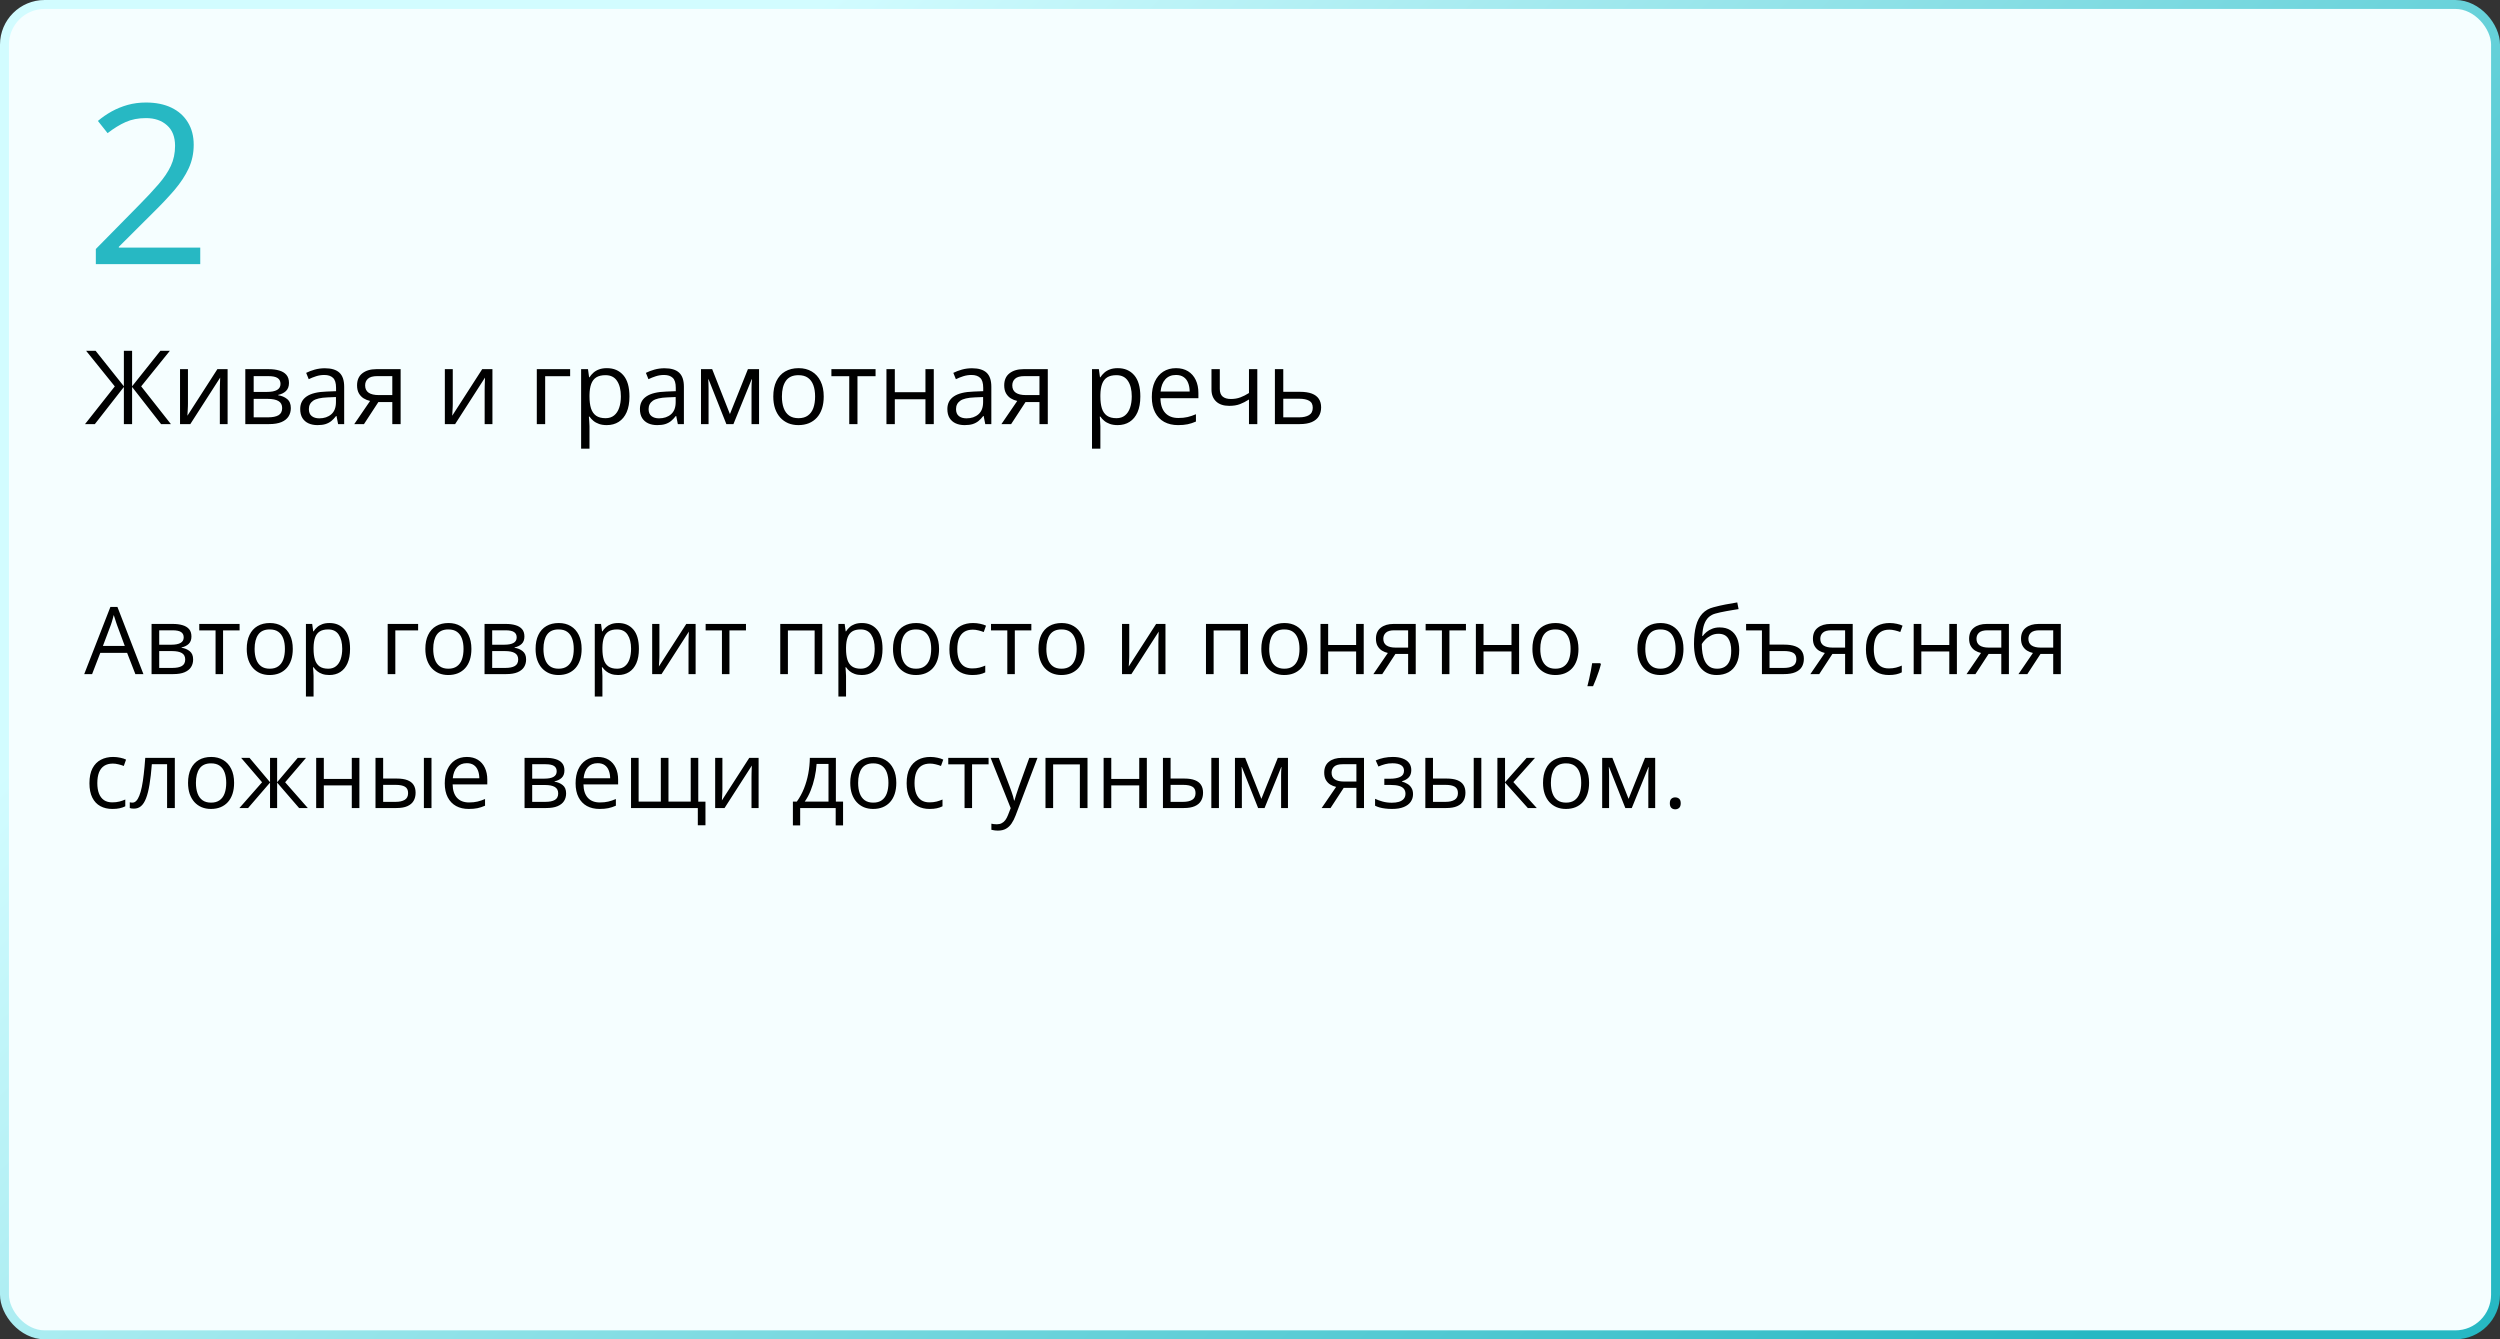
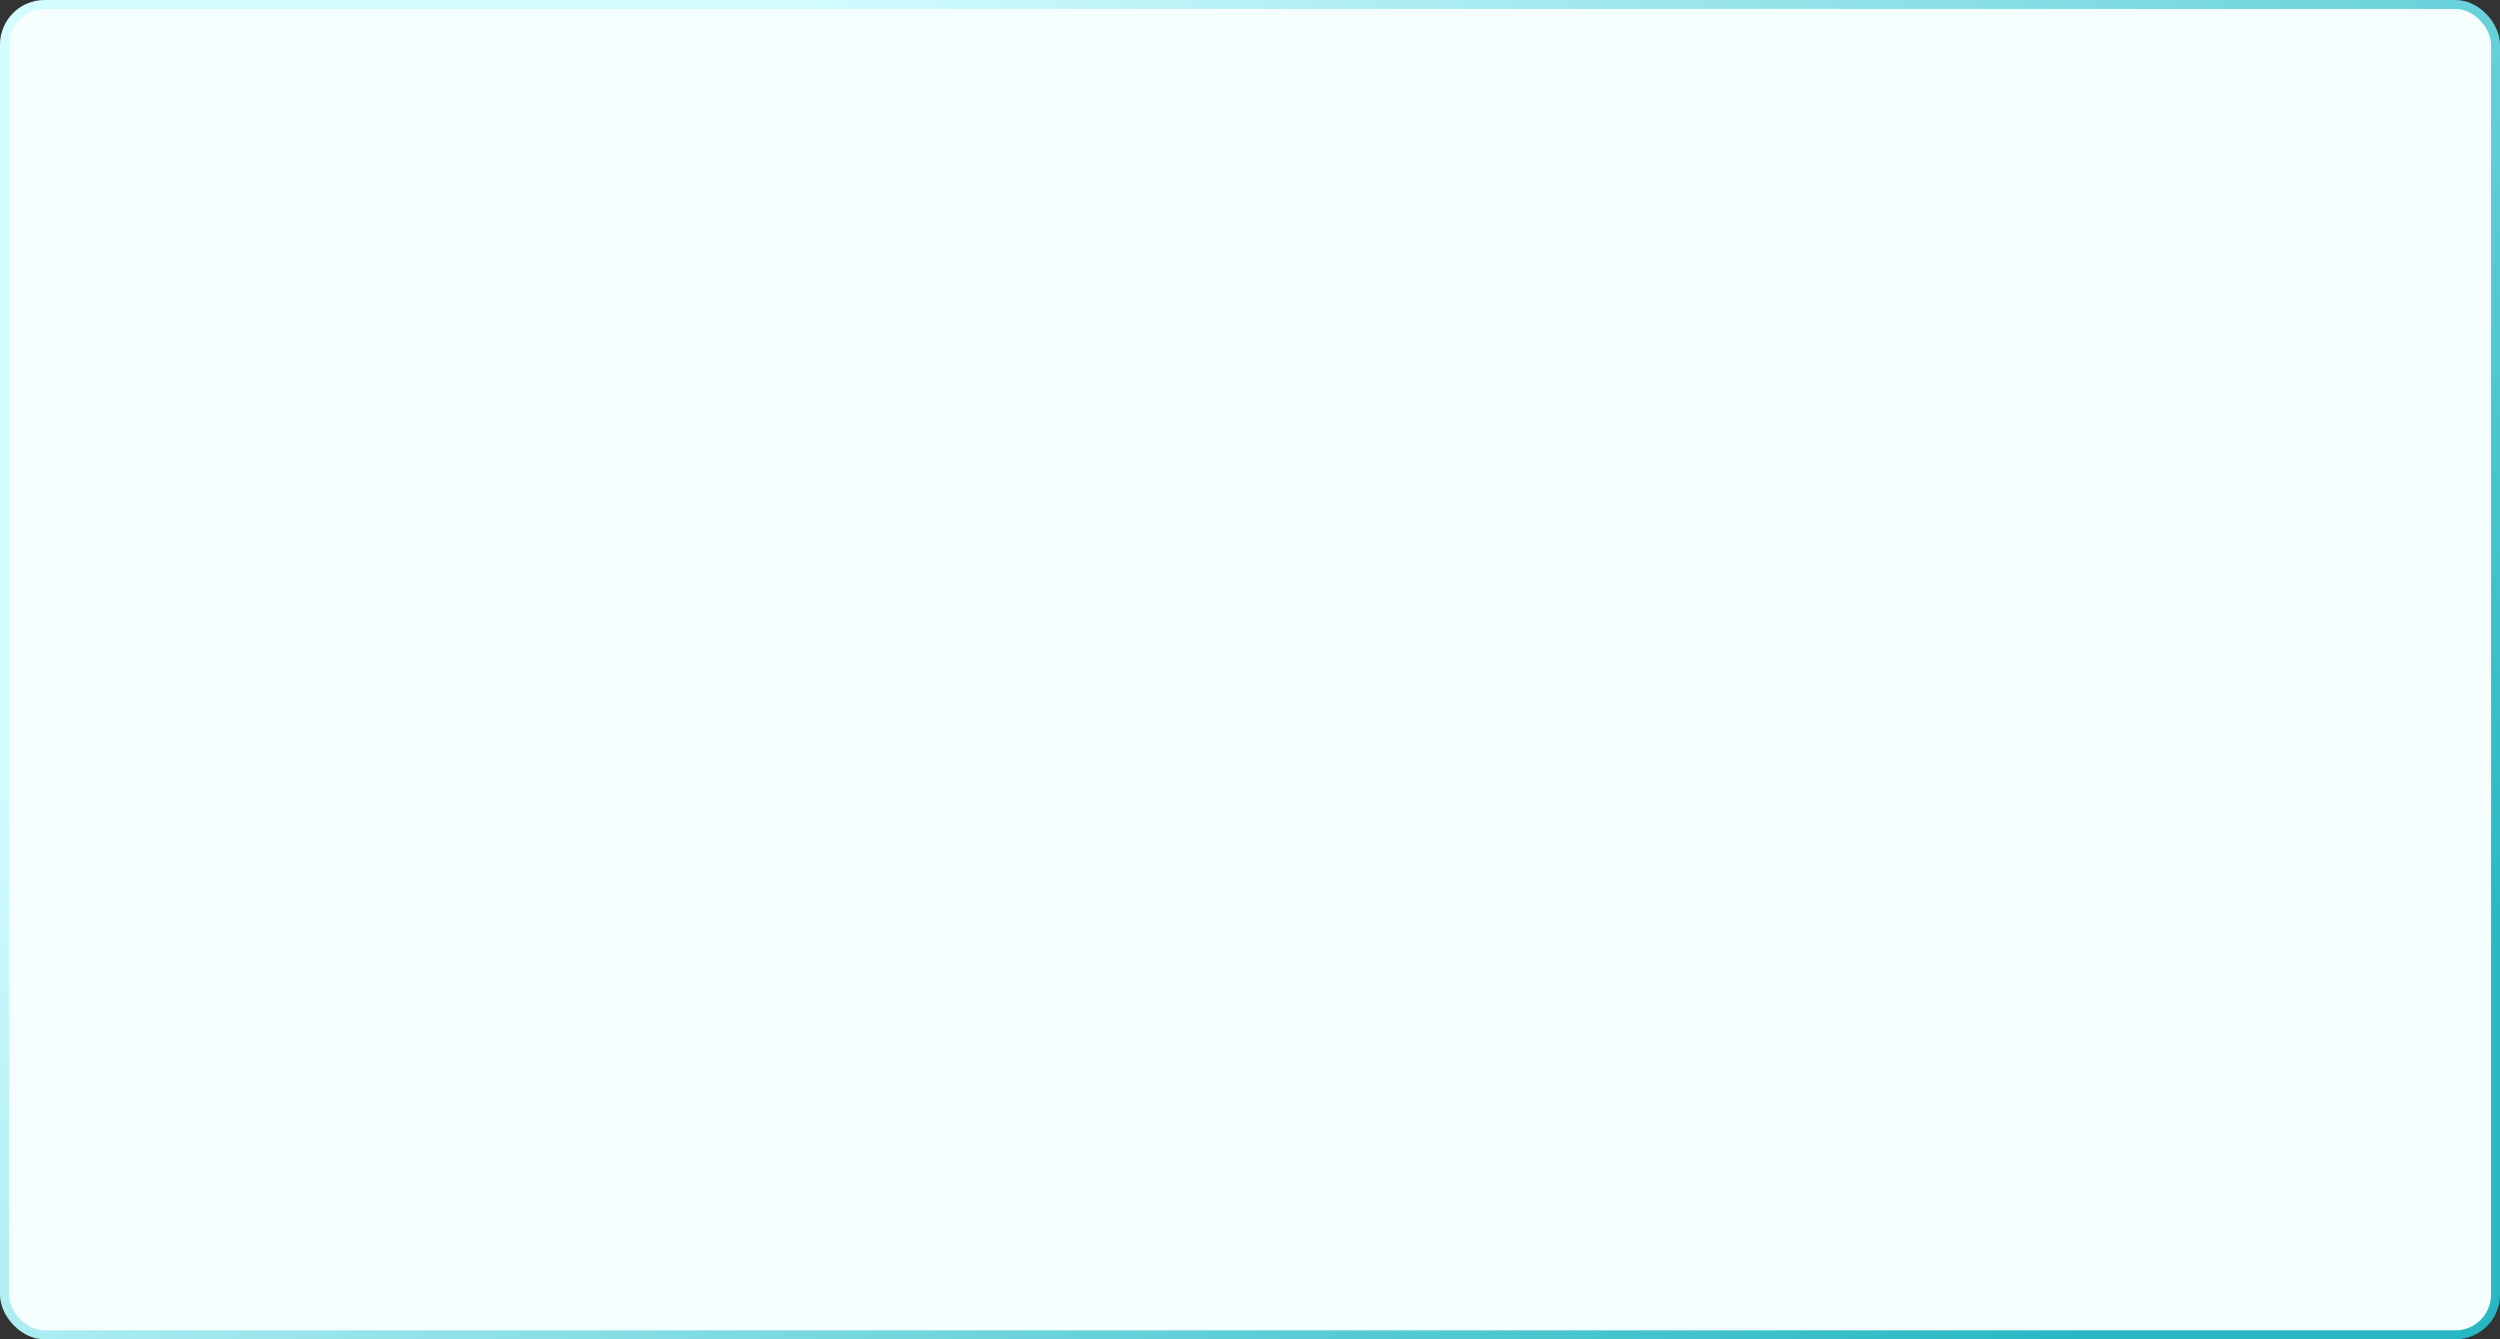
<svg xmlns="http://www.w3.org/2000/svg" width="560" height="300" viewBox="0 0 560 300" fill="none">
  <rect x="0" y="0" width="560" height="300" fill="#333333" stroke="none" />
  <rect x="1" y="1" width="558" height="298" rx="9" fill="#F5FEFF" stroke="url(#paint0_linear_2820_154)" stroke-width="2" />
-   <path d="M30.321 151L28.475 146.242H22.466L20.631 151H18.867L24.732 135.947H26.301L32.126 151H30.321ZM27.952 144.694L26.199 139.967C26.158 139.844 26.089 139.642 25.994 139.362C25.905 139.082 25.812 138.791 25.717 138.49C25.621 138.189 25.543 137.947 25.481 137.762C25.413 138.042 25.337 138.323 25.255 138.603C25.18 138.876 25.105 139.133 25.03 139.372C24.955 139.604 24.89 139.803 24.835 139.967L23.051 144.694H27.952ZM42.882 142.582C42.882 143.286 42.677 143.836 42.267 144.232C41.856 144.622 41.327 144.885 40.677 145.022V145.104C41.381 145.2 41.986 145.453 42.492 145.863C43.005 146.266 43.261 146.885 43.261 147.719C43.261 148.361 43.107 148.929 42.8 149.421C42.492 149.913 42.01 150.299 41.354 150.58C40.698 150.86 39.843 151 38.791 151H33.951V139.762H38.749C39.556 139.762 40.267 139.854 40.882 140.039C41.504 140.216 41.993 140.51 42.349 140.92C42.704 141.331 42.882 141.884 42.882 142.582ZM41.487 147.719C41.487 147.056 41.234 146.577 40.728 146.283C40.23 145.989 39.502 145.842 38.544 145.842H35.663V149.616H38.585C39.529 149.616 40.247 149.472 40.739 149.185C41.238 148.891 41.487 148.402 41.487 147.719ZM41.149 142.776C41.149 142.243 40.954 141.847 40.565 141.587C40.175 141.32 39.536 141.187 38.647 141.187H35.663V144.417H38.35C39.273 144.417 39.97 144.284 40.441 144.017C40.913 143.75 41.149 143.337 41.149 142.776ZM53.669 141.208H49.967V151H48.286V141.208H44.635V139.762H53.669V141.208ZM65.584 145.36C65.584 146.283 65.464 147.107 65.225 147.832C64.986 148.556 64.641 149.168 64.189 149.667C63.738 150.166 63.191 150.549 62.549 150.815C61.913 151.075 61.192 151.205 60.385 151.205C59.633 151.205 58.943 151.075 58.314 150.815C57.692 150.549 57.152 150.166 56.694 149.667C56.243 149.168 55.891 148.556 55.638 147.832C55.392 147.107 55.269 146.283 55.269 145.36C55.269 144.13 55.477 143.084 55.894 142.223C56.311 141.354 56.906 140.695 57.678 140.244C58.458 139.786 59.384 139.557 60.457 139.557C61.482 139.557 62.378 139.786 63.144 140.244C63.916 140.702 64.514 141.365 64.938 142.233C65.369 143.094 65.584 144.137 65.584 145.36ZM57.032 145.36C57.032 146.263 57.152 147.045 57.391 147.708C57.63 148.372 57.999 148.884 58.498 149.247C58.998 149.609 59.64 149.79 60.426 149.79C61.206 149.79 61.845 149.609 62.344 149.247C62.85 148.884 63.222 148.372 63.461 147.708C63.701 147.045 63.82 146.263 63.82 145.36C63.82 144.465 63.701 143.692 63.461 143.043C63.222 142.387 62.853 141.881 62.354 141.525C61.855 141.17 61.209 140.992 60.416 140.992C59.247 140.992 58.389 141.378 57.842 142.151C57.302 142.923 57.032 143.993 57.032 145.36ZM73.808 139.557C75.209 139.557 76.327 140.039 77.161 141.002C77.995 141.966 78.412 143.416 78.412 145.35C78.412 146.628 78.22 147.702 77.837 148.57C77.455 149.438 76.915 150.094 76.217 150.539C75.527 150.983 74.71 151.205 73.767 151.205C73.172 151.205 72.649 151.126 72.198 150.969C71.747 150.812 71.36 150.6 71.039 150.333C70.718 150.067 70.451 149.776 70.239 149.462H70.116C70.137 149.729 70.161 150.05 70.188 150.426C70.222 150.802 70.239 151.13 70.239 151.41V156.024H68.527V139.762H69.932L70.157 141.423H70.239C70.458 141.081 70.725 140.77 71.039 140.49C71.353 140.203 71.736 139.977 72.188 139.813C72.645 139.642 73.186 139.557 73.808 139.557ZM73.51 140.992C72.731 140.992 72.102 141.143 71.624 141.443C71.152 141.744 70.807 142.195 70.588 142.797C70.369 143.392 70.253 144.14 70.239 145.042V145.371C70.239 146.321 70.342 147.124 70.547 147.78C70.759 148.437 71.104 148.936 71.582 149.277C72.068 149.619 72.717 149.79 73.531 149.79C74.228 149.79 74.809 149.602 75.274 149.226C75.739 148.85 76.084 148.327 76.31 147.657C76.542 146.98 76.658 146.205 76.658 145.33C76.658 144.003 76.398 142.951 75.879 142.171C75.366 141.385 74.577 140.992 73.51 140.992ZM93.659 139.762V141.208H88.553V151H86.84V139.762H93.659ZM105.595 145.36C105.595 146.283 105.475 147.107 105.236 147.832C104.997 148.556 104.651 149.168 104.2 149.667C103.749 150.166 103.202 150.549 102.56 150.815C101.924 151.075 101.203 151.205 100.396 151.205C99.644 151.205 98.954 151.075 98.325 150.815C97.703 150.549 97.163 150.166 96.705 149.667C96.253 149.168 95.901 148.556 95.648 147.832C95.402 147.107 95.279 146.283 95.279 145.36C95.279 144.13 95.488 143.084 95.905 142.223C96.322 141.354 96.916 140.695 97.689 140.244C98.468 139.786 99.394 139.557 100.468 139.557C101.493 139.557 102.389 139.786 103.154 140.244C103.927 140.702 104.525 141.365 104.949 142.233C105.379 143.094 105.595 144.137 105.595 145.36ZM97.043 145.36C97.043 146.263 97.163 147.045 97.402 147.708C97.641 148.372 98.01 148.884 98.509 149.247C99.008 149.609 99.651 149.79 100.437 149.79C101.216 149.79 101.855 149.609 102.354 149.247C102.86 148.884 103.233 148.372 103.472 147.708C103.711 147.045 103.831 146.263 103.831 145.36C103.831 144.465 103.711 143.692 103.472 143.043C103.233 142.387 102.864 141.881 102.365 141.525C101.866 141.17 101.22 140.992 100.427 140.992C99.258 140.992 98.4 141.378 97.853 142.151C97.313 142.923 97.043 143.993 97.043 145.36ZM117.469 142.582C117.469 143.286 117.264 143.836 116.854 144.232C116.443 144.622 115.914 144.885 115.264 145.022V145.104C115.968 145.2 116.573 145.453 117.079 145.863C117.592 146.266 117.848 146.885 117.848 147.719C117.848 148.361 117.694 148.929 117.387 149.421C117.079 149.913 116.597 150.299 115.941 150.58C115.285 150.86 114.43 151 113.377 151H108.538V139.762H113.336C114.143 139.762 114.854 139.854 115.469 140.039C116.091 140.216 116.58 140.51 116.936 140.92C117.291 141.331 117.469 141.884 117.469 142.582ZM116.074 147.719C116.074 147.056 115.821 146.577 115.315 146.283C114.816 145.989 114.088 145.842 113.131 145.842H110.25V149.616H113.172C114.116 149.616 114.833 149.472 115.326 149.185C115.825 148.891 116.074 148.402 116.074 147.719ZM115.736 142.776C115.736 142.243 115.541 141.847 115.151 141.587C114.762 141.32 114.123 141.187 113.234 141.187H110.25V144.417H112.937C113.859 144.417 114.557 144.284 115.028 144.017C115.5 143.75 115.736 143.337 115.736 142.776ZM130.286 145.36C130.286 146.283 130.167 147.107 129.927 147.832C129.688 148.556 129.343 149.168 128.892 149.667C128.44 150.166 127.894 150.549 127.251 150.815C126.615 151.075 125.894 151.205 125.087 151.205C124.335 151.205 123.645 151.075 123.016 150.815C122.394 150.549 121.854 150.166 121.396 149.667C120.945 149.168 120.593 148.556 120.34 147.832C120.094 147.107 119.971 146.283 119.971 145.36C119.971 144.13 120.179 143.084 120.596 142.223C121.013 141.354 121.608 140.695 122.38 140.244C123.16 139.786 124.086 139.557 125.159 139.557C126.185 139.557 127.08 139.786 127.846 140.244C128.618 140.702 129.216 141.365 129.64 142.233C130.071 143.094 130.286 144.137 130.286 145.36ZM121.734 145.36C121.734 146.263 121.854 147.045 122.093 147.708C122.333 148.372 122.702 148.884 123.201 149.247C123.7 149.609 124.342 149.79 125.128 149.79C125.908 149.79 126.547 149.609 127.046 149.247C127.552 148.884 127.924 148.372 128.164 147.708C128.403 147.045 128.522 146.263 128.522 145.36C128.522 144.465 128.403 143.692 128.164 143.043C127.924 142.387 127.555 141.881 127.056 141.525C126.557 141.17 125.911 140.992 125.118 140.992C123.949 140.992 123.091 141.378 122.544 142.151C122.004 142.923 121.734 143.993 121.734 145.36ZM138.51 139.557C139.911 139.557 141.029 140.039 141.863 141.002C142.697 141.966 143.114 143.416 143.114 145.35C143.114 146.628 142.922 147.702 142.54 148.57C142.157 149.438 141.617 150.094 140.919 150.539C140.229 150.983 139.412 151.205 138.469 151.205C137.874 151.205 137.351 151.126 136.9 150.969C136.449 150.812 136.062 150.6 135.741 150.333C135.42 150.067 135.153 149.776 134.941 149.462H134.818C134.839 149.729 134.863 150.05 134.89 150.426C134.924 150.802 134.941 151.13 134.941 151.41V156.024H133.229V139.762H134.634L134.859 141.423H134.941C135.16 141.081 135.427 140.77 135.741 140.49C136.056 140.203 136.438 139.977 136.89 139.813C137.348 139.642 137.888 139.557 138.51 139.557ZM138.212 140.992C137.433 140.992 136.804 141.143 136.326 141.443C135.854 141.744 135.509 142.195 135.29 142.797C135.071 143.392 134.955 144.14 134.941 145.042V145.371C134.941 146.321 135.044 147.124 135.249 147.78C135.461 148.437 135.806 148.936 136.285 149.277C136.77 149.619 137.419 149.79 138.233 149.79C138.93 149.79 139.511 149.602 139.976 149.226C140.441 148.85 140.786 148.327 141.012 147.657C141.244 146.98 141.36 146.205 141.36 145.33C141.36 144.003 141.101 142.951 140.581 142.171C140.068 141.385 139.279 140.992 138.212 140.992ZM147.708 139.762V146.827C147.708 146.963 147.704 147.141 147.697 147.36C147.69 147.572 147.68 147.801 147.667 148.047C147.653 148.286 147.639 148.519 147.625 148.744C147.619 148.963 147.608 149.144 147.595 149.288L153.727 139.762H155.818V151H154.229V144.109C154.229 143.891 154.232 143.61 154.239 143.269C154.246 142.927 154.256 142.592 154.27 142.264C154.284 141.929 154.294 141.669 154.301 141.484L148.189 151H146.087V139.762H147.708ZM167.098 141.208H163.396V151H161.714V141.208H158.064V139.762H167.098V141.208ZM184.191 139.762V151H182.479V141.228H176.49V151H174.778V139.762H184.191ZM193.081 139.557C194.482 139.557 195.6 140.039 196.434 141.002C197.268 141.966 197.685 143.416 197.685 145.35C197.685 146.628 197.494 147.702 197.111 148.57C196.728 149.438 196.188 150.094 195.491 150.539C194.8 150.983 193.983 151.205 193.04 151.205C192.445 151.205 191.922 151.126 191.471 150.969C191.02 150.812 190.634 150.6 190.312 150.333C189.991 150.067 189.725 149.776 189.513 149.462H189.39C189.41 149.729 189.434 150.05 189.461 150.426C189.496 150.802 189.513 151.13 189.513 151.41V156.024H187.8V139.762H189.205L189.431 141.423H189.513C189.731 141.081 189.998 140.77 190.312 140.49C190.627 140.203 191.01 139.977 191.461 139.813C191.919 139.642 192.459 139.557 193.081 139.557ZM192.784 140.992C192.004 140.992 191.375 141.143 190.897 141.443C190.425 141.744 190.08 142.195 189.861 142.797C189.643 143.392 189.526 144.14 189.513 145.042V145.371C189.513 146.321 189.615 147.124 189.82 147.78C190.032 148.437 190.377 148.936 190.856 149.277C191.341 149.619 191.991 149.79 192.804 149.79C193.501 149.79 194.083 149.602 194.547 149.226C195.012 148.85 195.357 148.327 195.583 147.657C195.815 146.98 195.932 146.205 195.932 145.33C195.932 144.003 195.672 142.951 195.152 142.171C194.64 141.385 193.85 140.992 192.784 140.992ZM210.349 145.36C210.349 146.283 210.229 147.107 209.99 147.832C209.75 148.556 209.405 149.168 208.954 149.667C208.503 150.166 207.956 150.549 207.313 150.815C206.678 151.075 205.957 151.205 205.15 151.205C204.398 151.205 203.708 151.075 203.079 150.815C202.457 150.549 201.917 150.166 201.458 149.667C201.007 149.168 200.655 148.556 200.402 147.832C200.156 147.107 200.033 146.283 200.033 145.36C200.033 144.13 200.242 143.084 200.659 142.223C201.076 141.354 201.67 140.695 202.443 140.244C203.222 139.786 204.148 139.557 205.222 139.557C206.247 139.557 207.143 139.786 207.908 140.244C208.681 140.702 209.279 141.365 209.703 142.233C210.133 143.094 210.349 144.137 210.349 145.36ZM201.797 145.36C201.797 146.263 201.917 147.045 202.156 147.708C202.395 148.372 202.764 148.884 203.263 149.247C203.762 149.609 204.405 149.79 205.191 149.79C205.97 149.79 206.609 149.609 207.108 149.247C207.614 148.884 207.987 148.372 208.226 147.708C208.465 147.045 208.585 146.263 208.585 145.36C208.585 144.465 208.465 143.692 208.226 143.043C207.987 142.387 207.618 141.881 207.119 141.525C206.62 141.17 205.974 140.992 205.181 140.992C204.012 140.992 203.154 141.378 202.607 142.151C202.067 142.923 201.797 143.993 201.797 145.36ZM217.793 151.205C216.781 151.205 215.889 150.997 215.117 150.58C214.344 150.163 213.743 149.527 213.312 148.672C212.881 147.818 212.666 146.741 212.666 145.442C212.666 144.082 212.892 142.971 213.343 142.11C213.801 141.242 214.43 140.599 215.229 140.182C216.029 139.765 216.938 139.557 217.957 139.557C218.518 139.557 219.058 139.615 219.577 139.731C220.104 139.84 220.534 139.98 220.869 140.151L220.356 141.577C220.015 141.44 219.618 141.317 219.167 141.208C218.723 141.098 218.306 141.043 217.916 141.043C217.137 141.043 216.487 141.211 215.968 141.546C215.455 141.881 215.069 142.373 214.809 143.022C214.556 143.672 214.43 144.472 214.43 145.422C214.43 146.331 214.553 147.107 214.799 147.75C215.052 148.392 215.424 148.884 215.917 149.226C216.416 149.561 217.038 149.729 217.783 149.729C218.377 149.729 218.914 149.667 219.393 149.544C219.871 149.414 220.305 149.264 220.695 149.093V150.61C220.319 150.802 219.898 150.949 219.434 151.051C218.976 151.154 218.429 151.205 217.793 151.205ZM231.021 141.208H227.319V151H225.637V141.208H221.987V139.762H231.021V141.208ZM242.936 145.36C242.936 146.283 242.816 147.107 242.577 147.832C242.337 148.556 241.992 149.168 241.541 149.667C241.09 150.166 240.543 150.549 239.9 150.815C239.265 151.075 238.543 151.205 237.737 151.205C236.985 151.205 236.294 151.075 235.666 150.815C235.043 150.549 234.503 150.166 234.045 149.667C233.594 149.168 233.242 148.556 232.989 147.832C232.743 147.107 232.62 146.283 232.62 145.36C232.62 144.13 232.829 143.084 233.246 142.223C233.663 141.354 234.257 140.695 235.03 140.244C235.809 139.786 236.735 139.557 237.809 139.557C238.834 139.557 239.729 139.786 240.495 140.244C241.268 140.702 241.866 141.365 242.29 142.233C242.72 143.094 242.936 144.137 242.936 145.36ZM234.384 145.36C234.384 146.263 234.503 147.045 234.743 147.708C234.982 148.372 235.351 148.884 235.85 149.247C236.349 149.609 236.992 149.79 237.778 149.79C238.557 149.79 239.196 149.609 239.695 149.247C240.201 148.884 240.574 148.372 240.813 147.708C241.052 147.045 241.172 146.263 241.172 145.36C241.172 144.465 241.052 143.692 240.813 143.043C240.574 142.387 240.205 141.881 239.706 141.525C239.207 141.17 238.561 140.992 237.768 140.992C236.599 140.992 235.741 141.378 235.194 142.151C234.654 142.923 234.384 143.993 234.384 145.36ZM252.954 139.762V146.827C252.954 146.963 252.95 147.141 252.943 147.36C252.937 147.572 252.926 147.801 252.913 148.047C252.899 148.286 252.885 148.519 252.872 148.744C252.865 148.963 252.854 149.144 252.841 149.288L258.973 139.762H261.064V151H259.475V144.109C259.475 143.891 259.479 143.61 259.485 143.269C259.492 142.927 259.502 142.592 259.516 142.264C259.53 141.929 259.54 141.669 259.547 141.484L253.436 151H251.333V139.762H252.954ZM279.552 139.762V151H277.84V141.228H271.852V151H270.139V139.762H279.552ZM292.852 145.36C292.852 146.283 292.732 147.107 292.493 147.832C292.253 148.556 291.908 149.168 291.457 149.667C291.006 150.166 290.459 150.549 289.816 150.815C289.181 151.075 288.459 151.205 287.653 151.205C286.901 151.205 286.21 151.075 285.582 150.815C284.959 150.549 284.419 150.166 283.961 149.667C283.51 149.168 283.158 148.556 282.905 147.832C282.659 147.107 282.536 146.283 282.536 145.36C282.536 144.13 282.745 143.084 283.162 142.223C283.579 141.354 284.173 140.695 284.946 140.244C285.725 139.786 286.651 139.557 287.725 139.557C288.75 139.557 289.646 139.786 290.411 140.244C291.184 140.702 291.782 141.365 292.206 142.233C292.636 143.094 292.852 144.137 292.852 145.36ZM284.3 145.36C284.3 146.263 284.419 147.045 284.659 147.708C284.898 148.372 285.267 148.884 285.766 149.247C286.265 149.609 286.908 149.79 287.694 149.79C288.473 149.79 289.112 149.609 289.611 149.247C290.117 148.884 290.49 148.372 290.729 147.708C290.968 147.045 291.088 146.263 291.088 145.36C291.088 144.465 290.968 143.692 290.729 143.043C290.49 142.387 290.121 141.881 289.622 141.525C289.123 141.17 288.477 140.992 287.684 140.992C286.515 140.992 285.657 141.378 285.11 142.151C284.57 142.923 284.3 143.993 284.3 145.36ZM297.507 139.762V144.479H303.772V139.762H305.474V151H303.772V145.924H297.507V151H295.794V139.762H297.507ZM309.627 151H307.638L310.878 146.263C310.406 146.16 309.969 145.986 309.565 145.74C309.162 145.487 308.834 145.142 308.581 144.704C308.335 144.267 308.212 143.723 308.212 143.074C308.212 141.994 308.571 141.173 309.289 140.613C310.013 140.045 310.967 139.762 312.149 139.762H317.123V151H315.42V146.488H312.57L309.627 151ZM309.863 143.084C309.863 143.754 310.102 144.253 310.581 144.581C311.059 144.902 311.743 145.063 312.631 145.063H315.42V141.187H312.334C311.459 141.187 310.827 141.365 310.437 141.72C310.054 142.069 309.863 142.523 309.863 143.084ZM328.371 141.208H324.669V151H322.988V141.208H319.337V139.762H328.371V141.208ZM332.309 139.762V144.479H338.574V139.762H340.276V151H338.574V145.924H332.309V151H330.596V139.762H332.309ZM353.575 145.36C353.575 146.283 353.456 147.107 353.216 147.832C352.977 148.556 352.632 149.168 352.181 149.667C351.729 150.166 351.183 150.549 350.54 150.815C349.904 151.075 349.183 151.205 348.376 151.205C347.625 151.205 346.934 151.075 346.305 150.815C345.683 150.549 345.143 150.166 344.685 149.667C344.234 149.168 343.882 148.556 343.629 147.832C343.383 147.107 343.26 146.283 343.26 145.36C343.26 144.13 343.468 143.084 343.885 142.223C344.302 141.354 344.897 140.695 345.669 140.244C346.449 139.786 347.375 139.557 348.448 139.557C349.474 139.557 350.369 139.786 351.135 140.244C351.907 140.702 352.505 141.365 352.929 142.233C353.36 143.094 353.575 144.137 353.575 145.36ZM345.023 145.36C345.023 146.263 345.143 147.045 345.382 147.708C345.622 148.372 345.991 148.884 346.49 149.247C346.989 149.609 347.631 149.79 348.417 149.79C349.197 149.79 349.836 149.609 350.335 149.247C350.841 148.884 351.213 148.372 351.453 147.708C351.692 147.045 351.812 146.263 351.812 145.36C351.812 144.465 351.692 143.692 351.453 143.043C351.213 142.387 350.844 141.881 350.345 141.525C349.846 141.17 349.2 140.992 348.407 140.992C347.238 140.992 346.38 141.378 345.833 142.151C345.293 142.923 345.023 143.993 345.023 145.36ZM358.466 148.56L358.6 148.795C358.477 149.294 358.319 149.828 358.128 150.395C357.943 150.962 357.738 151.53 357.513 152.097C357.294 152.671 357.072 153.208 356.846 153.707H355.575C355.718 153.16 355.858 152.583 355.995 151.974C356.132 151.373 356.255 150.778 356.364 150.19C356.48 149.595 356.573 149.052 356.641 148.56H358.466ZM377.098 145.36C377.098 146.283 376.978 147.107 376.739 147.832C376.5 148.556 376.154 149.168 375.703 149.667C375.252 150.166 374.705 150.549 374.062 150.815C373.427 151.075 372.706 151.205 371.899 151.205C371.147 151.205 370.457 151.075 369.828 150.815C369.206 150.549 368.666 150.166 368.208 149.667C367.756 149.168 367.404 148.556 367.151 147.832C366.905 147.107 366.782 146.283 366.782 145.36C366.782 144.13 366.991 143.084 367.408 142.223C367.825 141.354 368.419 140.695 369.192 140.244C369.971 139.786 370.897 139.557 371.971 139.557C372.996 139.557 373.892 139.786 374.657 140.244C375.43 140.702 376.028 141.365 376.452 142.233C376.882 143.094 377.098 144.137 377.098 145.36ZM368.546 145.36C368.546 146.263 368.666 147.045 368.905 147.708C369.144 148.372 369.513 148.884 370.012 149.247C370.511 149.609 371.154 149.79 371.94 149.79C372.719 149.79 373.358 149.609 373.857 149.247C374.363 148.884 374.736 148.372 374.975 147.708C375.214 147.045 375.334 146.263 375.334 145.36C375.334 144.465 375.214 143.692 374.975 143.043C374.736 142.387 374.367 141.881 373.868 141.525C373.369 141.17 372.723 140.992 371.93 140.992C370.761 140.992 369.903 141.378 369.356 142.151C368.816 142.923 368.546 143.993 368.546 145.36ZM379.456 144.253C379.456 142.653 379.61 141.29 379.917 140.162C380.225 139.027 380.7 138.118 381.343 137.434C381.992 136.744 382.826 136.272 383.845 136.019C384.72 135.78 385.608 135.575 386.511 135.404C387.413 135.226 388.292 135.072 389.146 134.942L389.443 136.439C389.013 136.501 388.562 136.573 388.09 136.655C387.618 136.73 387.146 136.812 386.675 136.901C386.203 136.983 385.759 137.072 385.342 137.167C384.925 137.256 384.556 137.349 384.234 137.444C383.653 137.602 383.151 137.875 382.727 138.265C382.31 138.654 381.979 139.191 381.732 139.875C381.493 140.558 381.35 141.419 381.302 142.458H381.425C381.63 142.158 381.91 141.86 382.266 141.566C382.621 141.272 383.045 141.03 383.537 140.838C384.029 140.64 384.583 140.541 385.198 140.541C386.169 140.541 386.979 140.753 387.628 141.177C388.278 141.594 388.767 142.182 389.095 142.94C389.423 143.699 389.587 144.588 389.587 145.606C389.587 146.83 389.375 147.859 388.951 148.693C388.534 149.527 387.946 150.156 387.188 150.58C386.429 150.997 385.537 151.205 384.511 151.205C383.718 151.205 383.007 151.051 382.378 150.744C381.756 150.436 381.227 149.985 380.789 149.39C380.358 148.795 380.027 148.067 379.794 147.206C379.569 146.345 379.456 145.36 379.456 144.253ZM384.645 149.79C385.294 149.79 385.851 149.653 386.316 149.38C386.788 149.106 387.15 148.676 387.403 148.088C387.663 147.493 387.792 146.721 387.792 145.771C387.792 144.581 387.563 143.651 387.105 142.981C386.654 142.305 385.93 141.966 384.932 141.966C384.31 141.966 383.746 142.1 383.24 142.366C382.734 142.626 382.307 142.937 381.958 143.299C381.609 143.662 381.356 143.986 381.199 144.273C381.199 144.971 381.25 145.647 381.353 146.304C381.456 146.96 381.633 147.551 381.886 148.078C382.139 148.604 382.488 149.021 382.932 149.329C383.383 149.636 383.954 149.79 384.645 149.79ZM396.375 139.762V144.396H399.625C400.63 144.396 401.461 144.516 402.117 144.755C402.773 144.995 403.262 145.35 403.583 145.822C403.905 146.293 404.065 146.878 404.065 147.575C404.065 148.272 403.912 148.877 403.604 149.39C403.296 149.903 402.811 150.299 402.148 150.58C401.492 150.86 400.634 151 399.574 151H394.673V141.208H391.125V139.762H396.375ZM399.554 145.832H396.375V149.616H399.574C400.449 149.616 401.136 149.465 401.635 149.165C402.134 148.857 402.384 148.354 402.384 147.657C402.384 146.974 402.148 146.499 401.676 146.232C401.211 145.965 400.504 145.832 399.554 145.832ZM407.511 151H405.521L408.762 146.263C408.29 146.16 407.853 145.986 407.449 145.74C407.046 145.487 406.718 145.142 406.465 144.704C406.219 144.267 406.096 143.723 406.096 143.074C406.096 141.994 406.455 141.173 407.172 140.613C407.897 140.045 408.851 139.762 410.033 139.762H415.006V151H413.304V146.488H410.454L407.511 151ZM407.747 143.084C407.747 143.754 407.986 144.253 408.464 144.581C408.943 144.902 409.626 145.063 410.515 145.063H413.304V141.187H410.218C409.343 141.187 408.71 141.365 408.321 141.72C407.938 142.069 407.747 142.523 407.747 143.084ZM423.097 151.205C422.085 151.205 421.193 150.997 420.42 150.58C419.648 150.163 419.046 149.527 418.616 148.672C418.185 147.818 417.97 146.741 417.97 145.442C417.97 144.082 418.195 142.971 418.646 142.11C419.104 141.242 419.733 140.599 420.533 140.182C421.333 139.765 422.242 139.557 423.261 139.557C423.821 139.557 424.361 139.615 424.881 139.731C425.407 139.84 425.838 139.98 426.173 140.151L425.66 141.577C425.318 141.44 424.922 141.317 424.471 141.208C424.026 141.098 423.609 141.043 423.22 141.043C422.44 141.043 421.791 141.211 421.271 141.546C420.759 141.881 420.373 142.373 420.113 143.022C419.86 143.672 419.733 144.472 419.733 145.422C419.733 146.331 419.856 147.107 420.103 147.75C420.355 148.392 420.728 148.884 421.22 149.226C421.719 149.561 422.341 149.729 423.086 149.729C423.681 149.729 424.218 149.667 424.696 149.544C425.175 149.414 425.609 149.264 425.999 149.093V150.61C425.623 150.802 425.202 150.949 424.737 151.051C424.279 151.154 423.732 151.205 423.097 151.205ZM430.377 139.762V144.479H436.642V139.762H438.344V151H436.642V145.924H430.377V151H428.665V139.762H430.377ZM442.497 151H440.508L443.748 146.263C443.276 146.16 442.839 145.986 442.436 145.74C442.032 145.487 441.704 145.142 441.451 144.704C441.205 144.267 441.082 143.723 441.082 143.074C441.082 141.994 441.441 141.173 442.159 140.613C442.883 140.045 443.837 139.762 445.02 139.762H449.993V151H448.291V146.488H445.44L442.497 151ZM442.733 143.084C442.733 143.754 442.972 144.253 443.451 144.581C443.929 144.902 444.613 145.063 445.501 145.063H448.291V141.187H445.204C444.329 141.187 443.697 141.365 443.307 141.72C442.924 142.069 442.733 142.523 442.733 143.084ZM454.125 151H452.136L455.376 146.263C454.904 146.16 454.467 145.986 454.063 145.74C453.66 145.487 453.332 145.142 453.079 144.704C452.833 144.267 452.71 143.723 452.71 143.074C452.71 141.994 453.069 141.173 453.787 140.613C454.511 140.045 455.465 139.762 456.647 139.762H461.621V151H459.918V146.488H457.068L454.125 151ZM454.361 143.084C454.361 143.754 454.6 144.253 455.079 144.581C455.557 144.902 456.241 145.063 457.129 145.063H459.918V141.187H456.832C455.957 141.187 455.325 141.365 454.935 141.72C454.552 142.069 454.361 142.523 454.361 143.084ZM25.163 181.205C24.151 181.205 23.259 180.997 22.487 180.58C21.714 180.163 21.113 179.527 20.682 178.672C20.252 177.818 20.036 176.741 20.036 175.442C20.036 174.082 20.262 172.971 20.713 172.11C21.171 171.242 21.8 170.599 22.6 170.182C23.399 169.765 24.309 169.557 25.327 169.557C25.888 169.557 26.428 169.615 26.947 169.731C27.474 169.84 27.904 169.98 28.239 170.151L27.727 171.577C27.385 171.44 26.988 171.317 26.537 171.208C26.093 171.098 25.676 171.043 25.286 171.043C24.507 171.043 23.857 171.211 23.338 171.546C22.825 171.881 22.439 172.373 22.179 173.022C21.926 173.672 21.8 174.472 21.8 175.422C21.8 176.331 21.923 177.107 22.169 177.75C22.422 178.392 22.794 178.884 23.287 179.226C23.786 179.561 24.408 179.729 25.153 179.729C25.748 179.729 26.284 179.667 26.763 179.544C27.241 179.414 27.675 179.264 28.065 179.093V180.61C27.689 180.802 27.269 180.949 26.804 181.051C26.346 181.154 25.799 181.205 25.163 181.205ZM39.16 181H37.427V171.187H34.012C33.876 172.958 33.701 174.475 33.489 175.74C33.284 176.998 33.024 178.026 32.71 178.826C32.402 179.619 32.026 180.204 31.582 180.58C31.145 180.949 30.622 181.133 30.013 181.133C29.829 181.133 29.654 181.123 29.49 181.103C29.326 181.082 29.186 181.048 29.07 181V179.708C29.159 179.735 29.251 179.756 29.347 179.77C29.449 179.783 29.555 179.79 29.665 179.79C29.972 179.79 30.252 179.664 30.505 179.411C30.765 179.151 30.998 178.761 31.203 178.242C31.415 177.722 31.602 177.066 31.767 176.273C31.931 175.473 32.074 174.533 32.197 173.453C32.327 172.366 32.44 171.136 32.536 169.762H39.16V181ZM52.438 175.36C52.438 176.283 52.319 177.107 52.08 177.832C51.84 178.556 51.495 179.168 51.044 179.667C50.593 180.166 50.046 180.549 49.403 180.815C48.768 181.075 48.046 181.205 47.24 181.205C46.488 181.205 45.797 181.075 45.169 180.815C44.546 180.549 44.006 180.166 43.548 179.667C43.097 179.168 42.745 178.556 42.492 177.832C42.246 177.107 42.123 176.283 42.123 175.36C42.123 174.13 42.331 173.084 42.748 172.223C43.166 171.354 43.76 170.695 44.533 170.244C45.312 169.786 46.238 169.557 47.312 169.557C48.337 169.557 49.232 169.786 49.998 170.244C50.77 170.702 51.369 171.365 51.792 172.233C52.223 173.094 52.438 174.137 52.438 175.36ZM43.887 175.36C43.887 176.263 44.006 177.045 44.246 177.708C44.485 178.372 44.854 178.884 45.353 179.247C45.852 179.609 46.495 179.79 47.281 179.79C48.06 179.79 48.699 179.609 49.198 179.247C49.704 178.884 50.077 178.372 50.316 177.708C50.555 177.045 50.675 176.263 50.675 175.36C50.675 174.465 50.555 173.692 50.316 173.043C50.077 172.387 49.708 171.881 49.209 171.525C48.709 171.17 48.063 170.992 47.27 170.992C46.102 170.992 45.244 171.378 44.697 172.151C44.157 172.923 43.887 173.993 43.887 175.36ZM68.547 169.762L63.872 175.227L68.947 181H66.999L62.077 175.299V181H60.488V175.299L55.576 181H53.628L58.704 175.227L54.018 169.762H55.894L60.488 175.217V169.762H62.077V175.217L66.691 169.762H68.547ZM72.536 169.762V174.479H78.801V169.762H80.503V181H78.801V175.924H72.536V181H70.824V169.762H72.536ZM84.113 181V169.762H85.825V174.396H88.901C89.858 174.396 90.644 174.516 91.26 174.755C91.882 174.995 92.343 175.35 92.644 175.822C92.945 176.293 93.095 176.878 93.095 177.575C93.095 178.272 92.945 178.877 92.644 179.39C92.35 179.903 91.885 180.299 91.249 180.58C90.621 180.86 89.8 181 88.789 181H84.113ZM85.825 179.616H88.624C89.472 179.616 90.149 179.465 90.655 179.165C91.161 178.864 91.414 178.361 91.414 177.657C91.414 176.967 91.178 176.488 90.706 176.222C90.234 175.948 89.558 175.812 88.676 175.812H85.825V179.616ZM94.951 181V169.762H96.653V181H94.951ZM104.58 169.557C105.537 169.557 106.357 169.769 107.041 170.192C107.724 170.616 108.247 171.211 108.609 171.977C108.972 172.735 109.153 173.624 109.153 174.643V175.699H101.391C101.411 177.018 101.739 178.023 102.375 178.713C103.011 179.404 103.906 179.749 105.062 179.749C105.772 179.749 106.401 179.684 106.948 179.554C107.495 179.424 108.062 179.233 108.65 178.98V180.477C108.083 180.73 107.519 180.915 106.958 181.031C106.405 181.147 105.749 181.205 104.99 181.205C103.91 181.205 102.966 180.986 102.16 180.549C101.36 180.104 100.738 179.455 100.293 178.601C99.849 177.746 99.627 176.7 99.627 175.463C99.627 174.253 99.829 173.207 100.232 172.325C100.642 171.437 101.216 170.753 101.955 170.274C102.7 169.796 103.575 169.557 104.58 169.557ZM104.559 170.951C103.65 170.951 102.925 171.249 102.385 171.843C101.845 172.438 101.524 173.269 101.421 174.335H107.369C107.362 173.665 107.256 173.077 107.051 172.571C106.853 172.059 106.548 171.662 106.138 171.382C105.728 171.095 105.202 170.951 104.559 170.951ZM126.431 172.582C126.431 173.286 126.226 173.836 125.815 174.232C125.405 174.622 124.875 174.885 124.226 175.022V175.104C124.93 175.2 125.535 175.453 126.041 175.863C126.554 176.266 126.81 176.885 126.81 177.719C126.81 178.361 126.656 178.929 126.349 179.421C126.041 179.913 125.559 180.299 124.903 180.58C124.247 180.86 123.392 181 122.339 181H117.5V169.762H122.298C123.105 169.762 123.816 169.854 124.431 170.039C125.053 170.216 125.542 170.51 125.897 170.92C126.253 171.331 126.431 171.884 126.431 172.582ZM125.036 177.719C125.036 177.056 124.783 176.577 124.277 176.283C123.778 175.989 123.05 175.842 122.093 175.842H119.212V179.616H122.134C123.078 179.616 123.795 179.472 124.288 179.185C124.787 178.891 125.036 178.402 125.036 177.719ZM124.698 172.776C124.698 172.243 124.503 171.847 124.113 171.587C123.724 171.32 123.084 171.187 122.196 171.187H119.212V174.417H121.898C122.821 174.417 123.519 174.284 123.99 174.017C124.462 173.75 124.698 173.337 124.698 172.776ZM133.885 169.557C134.842 169.557 135.663 169.769 136.346 170.192C137.03 170.616 137.553 171.211 137.915 171.977C138.277 172.735 138.458 173.624 138.458 174.643V175.699H130.696C130.717 177.018 131.045 178.023 131.681 178.713C132.316 179.404 133.212 179.749 134.367 179.749C135.078 179.749 135.707 179.684 136.254 179.554C136.801 179.424 137.368 179.233 137.956 178.98V180.477C137.389 180.73 136.825 180.915 136.264 181.031C135.71 181.147 135.054 181.205 134.295 181.205C133.215 181.205 132.272 180.986 131.465 180.549C130.666 180.104 130.043 179.455 129.599 178.601C129.155 177.746 128.933 176.7 128.933 175.463C128.933 174.253 129.134 173.207 129.538 172.325C129.948 171.437 130.522 170.753 131.26 170.274C132.005 169.796 132.88 169.557 133.885 169.557ZM133.865 170.951C132.956 170.951 132.231 171.249 131.691 171.843C131.151 172.438 130.83 173.269 130.727 174.335H136.674C136.667 173.665 136.562 173.077 136.356 172.571C136.158 172.059 135.854 171.662 135.444 171.382C135.034 171.095 134.507 170.951 133.865 170.951ZM156.413 169.762V179.575H158.023V184.866H156.311V181H141.35V169.762H143.052V179.554H148.025V169.762H149.738V179.554H154.721V169.762H156.413ZM161.817 169.762V176.827C161.817 176.963 161.813 177.141 161.807 177.36C161.8 177.572 161.79 177.801 161.776 178.047C161.762 178.286 161.749 178.519 161.735 178.744C161.728 178.963 161.718 179.144 161.704 179.288L167.836 169.762H169.928V181H168.338V174.109C168.338 173.891 168.342 173.61 168.349 173.269C168.355 172.927 168.366 172.592 168.379 172.264C168.393 171.929 168.403 171.669 168.41 171.484L162.299 181H160.197V169.762H161.817ZM187.236 169.762V179.554H188.846V184.886H187.195V181H179.238V184.886H177.608V179.554H178.49C179.132 178.666 179.666 177.691 180.089 176.632C180.513 175.572 180.834 174.461 181.053 173.299C181.272 172.13 181.388 170.951 181.402 169.762H187.236ZM185.585 171.115H182.919C182.858 172.113 182.711 173.128 182.479 174.161C182.253 175.193 181.952 176.177 181.576 177.114C181.2 178.043 180.763 178.857 180.264 179.554H185.585V171.115ZM200.771 175.36C200.771 176.283 200.652 177.107 200.413 177.832C200.173 178.556 199.828 179.168 199.377 179.667C198.926 180.166 198.379 180.549 197.736 180.815C197.101 181.075 196.379 181.205 195.573 181.205C194.821 181.205 194.13 181.075 193.501 180.815C192.879 180.549 192.339 180.166 191.881 179.667C191.43 179.168 191.078 178.556 190.825 177.832C190.579 177.107 190.456 176.283 190.456 175.36C190.456 174.13 190.665 173.084 191.082 172.223C191.499 171.354 192.093 170.695 192.866 170.244C193.645 169.786 194.571 169.557 195.645 169.557C196.67 169.557 197.565 169.786 198.331 170.244C199.104 170.702 199.702 171.365 200.125 172.233C200.556 173.094 200.771 174.137 200.771 175.36ZM192.22 175.36C192.22 176.263 192.339 177.045 192.579 177.708C192.818 178.372 193.187 178.884 193.686 179.247C194.185 179.609 194.828 179.79 195.614 179.79C196.393 179.79 197.032 179.609 197.531 179.247C198.037 178.884 198.41 178.372 198.649 177.708C198.888 177.045 199.008 176.263 199.008 175.36C199.008 174.465 198.888 173.692 198.649 173.043C198.41 172.387 198.041 171.881 197.542 171.525C197.042 171.17 196.396 170.992 195.604 170.992C194.435 170.992 193.577 171.378 193.03 172.151C192.49 172.923 192.22 173.993 192.22 175.36ZM208.216 181.205C207.204 181.205 206.312 180.997 205.54 180.58C204.767 180.163 204.166 179.527 203.735 178.672C203.304 177.818 203.089 176.741 203.089 175.442C203.089 174.082 203.314 172.971 203.766 172.11C204.224 171.242 204.853 170.599 205.652 170.182C206.452 169.765 207.361 169.557 208.38 169.557C208.94 169.557 209.48 169.615 210 169.731C210.526 169.84 210.957 169.98 211.292 170.151L210.779 171.577C210.438 171.44 210.041 171.317 209.59 171.208C209.146 171.098 208.729 171.043 208.339 171.043C207.56 171.043 206.91 171.211 206.391 171.546C205.878 171.881 205.492 172.373 205.232 173.022C204.979 173.672 204.853 174.472 204.853 175.422C204.853 176.331 204.976 177.107 205.222 177.75C205.475 178.392 205.847 178.884 206.339 179.226C206.838 179.561 207.46 179.729 208.206 179.729C208.8 179.729 209.337 179.667 209.815 179.544C210.294 179.414 210.728 179.264 211.118 179.093V180.61C210.742 180.802 210.321 180.949 209.856 181.051C209.398 181.154 208.852 181.205 208.216 181.205ZM221.443 171.208H217.742V181H216.06V171.208H212.41V169.762H221.443V171.208ZM221.895 169.762H223.72L226.201 176.283C226.345 176.666 226.478 177.035 226.601 177.391C226.724 177.739 226.833 178.074 226.929 178.396C227.025 178.717 227.1 179.028 227.155 179.329H227.227C227.322 178.987 227.459 178.539 227.637 177.985C227.814 177.425 228.006 176.854 228.211 176.273L230.559 169.762H232.395L227.503 182.651C227.244 183.341 226.939 183.943 226.591 184.456C226.249 184.968 225.832 185.361 225.34 185.635C224.848 185.915 224.253 186.055 223.556 186.055C223.234 186.055 222.951 186.035 222.705 185.994C222.458 185.959 222.247 185.918 222.069 185.871V184.507C222.219 184.541 222.4 184.572 222.612 184.599C222.831 184.626 223.057 184.64 223.289 184.64C223.713 184.64 224.079 184.558 224.386 184.394C224.701 184.237 224.971 184.004 225.196 183.697C225.422 183.389 225.617 183.023 225.781 182.6L226.396 181.021L221.895 169.762ZM243.602 169.762V181H241.89V171.228H235.901V181H234.189V169.762H243.602ZM248.924 169.762V174.479H255.189V169.762H256.891V181H255.189V175.924H248.924V181H247.211V169.762H248.924ZM260.5 181V169.762H262.213V174.396H265.289C266.246 174.396 267.032 174.516 267.647 174.755C268.27 174.995 268.731 175.35 269.032 175.822C269.333 176.293 269.483 176.878 269.483 177.575C269.483 178.272 269.333 178.877 269.032 179.39C268.738 179.903 268.273 180.299 267.637 180.58C267.008 180.86 266.188 181 265.176 181H260.5ZM262.213 179.616H265.012C265.86 179.616 266.537 179.465 267.042 179.165C267.548 178.864 267.801 178.361 267.801 177.657C267.801 176.967 267.565 176.488 267.094 176.222C266.622 175.948 265.945 175.812 265.063 175.812H262.213V179.616ZM271.339 181V169.762H273.041V181H271.339ZM288.504 169.762V181H286.966V173.679C286.966 173.378 286.973 173.074 286.986 172.766C287.007 172.452 287.031 172.137 287.058 171.823H286.997L283.264 181H281.818L278.178 171.823H278.117C278.137 172.137 278.151 172.452 278.158 172.766C278.171 173.074 278.178 173.398 278.178 173.74V181H276.63V169.762H278.917L282.546 178.949L286.228 169.762H288.504ZM298.04 181H296.051L299.291 176.263C298.819 176.16 298.382 175.986 297.979 175.74C297.575 175.487 297.247 175.142 296.994 174.704C296.748 174.267 296.625 173.723 296.625 173.074C296.625 171.994 296.984 171.173 297.702 170.613C298.426 170.045 299.38 169.762 300.562 169.762H305.536V181H303.833V176.488H300.983L298.04 181ZM298.276 173.084C298.276 173.754 298.515 174.253 298.994 174.581C299.472 174.902 300.156 175.063 301.044 175.063H303.833V171.187H300.747C299.872 171.187 299.24 171.365 298.85 171.72C298.467 172.069 298.276 172.523 298.276 173.084ZM312.016 169.557C312.857 169.557 313.585 169.673 314.2 169.905C314.815 170.131 315.291 170.462 315.625 170.9C315.96 171.337 316.128 171.871 316.128 172.5C316.128 173.176 315.943 173.716 315.574 174.12C315.205 174.523 314.696 174.813 314.046 174.991V175.073C314.504 175.196 314.918 175.374 315.287 175.606C315.663 175.832 315.96 176.133 316.179 176.509C316.405 176.878 316.518 177.339 316.518 177.893C316.518 178.522 316.347 179.089 316.005 179.595C315.663 180.094 315.144 180.487 314.446 180.774C313.749 181.062 312.867 181.205 311.801 181.205C311.274 181.205 310.775 181.174 310.304 181.113C309.832 181.058 309.405 180.976 309.022 180.867C308.639 180.757 308.304 180.627 308.017 180.477V178.929C308.496 179.161 309.056 179.366 309.699 179.544C310.341 179.722 311.035 179.811 311.78 179.811C312.354 179.811 312.871 179.746 313.329 179.616C313.787 179.479 314.149 179.264 314.416 178.97C314.689 178.669 314.826 178.276 314.826 177.791C314.826 177.346 314.706 176.98 314.467 176.693C314.228 176.399 313.869 176.184 313.39 176.047C312.918 175.904 312.32 175.832 311.596 175.832H310.088V174.438H311.329C312.293 174.438 313.062 174.301 313.636 174.027C314.21 173.754 314.498 173.292 314.498 172.643C314.498 172.083 314.275 171.666 313.831 171.392C313.387 171.112 312.751 170.972 311.924 170.972C311.309 170.972 310.765 171.037 310.293 171.167C309.822 171.29 309.312 171.467 308.766 171.7L308.161 170.336C308.749 170.076 309.364 169.881 310.006 169.751C310.649 169.622 311.319 169.557 312.016 169.557ZM319.276 181V169.762H320.988V174.396H324.064C325.021 174.396 325.808 174.516 326.423 174.755C327.045 174.995 327.506 175.35 327.807 175.822C328.108 176.293 328.258 176.878 328.258 177.575C328.258 178.272 328.108 178.877 327.807 179.39C327.513 179.903 327.048 180.299 326.413 180.58C325.784 180.86 324.963 181 323.952 181H319.276ZM320.988 179.616H323.788C324.635 179.616 325.312 179.465 325.818 179.165C326.324 178.864 326.577 178.361 326.577 177.657C326.577 176.967 326.341 176.488 325.869 176.222C325.397 175.948 324.721 175.812 323.839 175.812H320.988V179.616ZM330.114 181V169.762H331.816V181H330.114ZM341.968 169.762H343.844L338.994 175.186L344.234 181H342.234L337.128 175.299V181H335.416V169.762H337.128V175.217L341.968 169.762ZM355.954 175.36C355.954 176.283 355.834 177.107 355.595 177.832C355.356 178.556 355.011 179.168 354.56 179.667C354.108 180.166 353.562 180.549 352.919 180.815C352.283 181.075 351.562 181.205 350.755 181.205C350.003 181.205 349.313 181.075 348.684 180.815C348.062 180.549 347.522 180.166 347.064 179.667C346.613 179.168 346.261 178.556 346.008 177.832C345.762 177.107 345.639 176.283 345.639 175.36C345.639 174.13 345.847 173.084 346.264 172.223C346.681 171.354 347.276 170.695 348.048 170.244C348.828 169.786 349.754 169.557 350.827 169.557C351.853 169.557 352.748 169.786 353.514 170.244C354.286 170.702 354.884 171.365 355.308 172.233C355.739 173.094 355.954 174.137 355.954 175.36ZM347.402 175.36C347.402 176.263 347.522 177.045 347.761 177.708C348 178.372 348.37 178.884 348.869 179.247C349.368 179.609 350.01 179.79 350.796 179.79C351.576 179.79 352.215 179.609 352.714 179.247C353.22 178.884 353.592 178.372 353.832 177.708C354.071 177.045 354.19 176.263 354.19 175.36C354.19 174.465 354.071 173.692 353.832 173.043C353.592 172.387 353.223 171.881 352.724 171.525C352.225 171.17 351.579 170.992 350.786 170.992C349.617 170.992 348.759 171.378 348.212 172.151C347.672 172.923 347.402 173.993 347.402 175.36ZM370.761 169.762V181H369.223V173.679C369.223 173.378 369.229 173.074 369.243 172.766C369.264 172.452 369.288 172.137 369.315 171.823H369.253L365.521 181H364.075L360.435 171.823H360.374C360.394 172.137 360.408 172.452 360.415 172.766C360.428 173.074 360.435 173.398 360.435 173.74V181H358.887V169.762H361.173L364.803 178.949L368.484 169.762H370.761ZM374.042 179.934C374.042 179.455 374.158 179.117 374.391 178.918C374.623 178.713 374.907 178.611 375.242 178.611C375.59 178.611 375.884 178.713 376.124 178.918C376.363 179.117 376.482 179.455 376.482 179.934C376.482 180.405 376.363 180.75 376.124 180.969C375.884 181.181 375.59 181.287 375.242 181.287C374.907 181.287 374.623 181.181 374.391 180.969C374.158 180.75 374.042 180.405 374.042 179.934Z" fill="black" />
-   <path d="M25.716 86.555L19.292 78.581H21.415L27.748 86.532V78.581H29.59V86.532L35.924 78.581H38.047L31.623 86.543L38.283 95H36.081L29.59 86.678V95H27.748V86.678L21.246 95H19.045L25.716 86.555ZM42.101 82.691V90.429C42.101 90.579 42.097 90.774 42.09 91.013C42.082 91.245 42.071 91.496 42.056 91.766C42.041 92.028 42.026 92.282 42.011 92.529C42.004 92.769 41.992 92.967 41.977 93.124L48.693 82.691H50.984V95H49.244V87.453C49.244 87.213 49.247 86.907 49.255 86.532C49.262 86.158 49.274 85.791 49.289 85.432C49.303 85.065 49.315 84.78 49.322 84.578L42.629 95H40.327V82.691H42.101ZM64.731 85.78C64.731 86.551 64.506 87.154 64.057 87.588C63.607 88.015 63.027 88.303 62.316 88.453V88.543C63.087 88.647 63.75 88.924 64.304 89.374C64.865 89.815 65.146 90.493 65.146 91.406C65.146 92.11 64.978 92.731 64.641 93.27C64.304 93.81 63.776 94.233 63.057 94.54C62.338 94.847 61.403 95 60.249 95H54.949V82.691H60.205C61.088 82.691 61.867 82.793 62.541 82.995C63.222 83.189 63.757 83.511 64.147 83.96C64.536 84.41 64.731 85.016 64.731 85.78ZM63.203 91.406C63.203 90.68 62.926 90.156 62.372 89.834C61.825 89.512 61.028 89.351 59.98 89.351H56.824V93.484H60.025C61.058 93.484 61.844 93.327 62.383 93.012C62.93 92.69 63.203 92.155 63.203 91.406ZM62.833 85.993C62.833 85.409 62.619 84.975 62.192 84.69C61.766 84.398 61.066 84.252 60.092 84.252H56.824V87.79H59.767C60.777 87.79 61.541 87.644 62.058 87.352C62.574 87.06 62.833 86.607 62.833 85.993ZM72.76 82.489C74.228 82.489 75.317 82.819 76.028 83.478C76.74 84.136 77.095 85.188 77.095 86.633V95H75.736L75.377 93.181H75.287C74.943 93.63 74.583 94.008 74.209 94.315C73.835 94.614 73.4 94.843 72.906 95C72.42 95.15 71.821 95.225 71.109 95.225C70.361 95.225 69.694 95.094 69.11 94.832C68.534 94.57 68.077 94.173 67.74 93.641C67.411 93.109 67.246 92.436 67.246 91.62C67.246 90.392 67.733 89.448 68.706 88.79C69.679 88.131 71.162 87.771 73.153 87.711L75.276 87.622V86.869C75.276 85.806 75.047 85.061 74.591 84.634C74.134 84.207 73.49 83.994 72.659 83.994C72.015 83.994 71.401 84.088 70.817 84.275C70.233 84.462 69.679 84.683 69.155 84.938L68.582 83.522C69.137 83.238 69.773 82.995 70.492 82.793C71.21 82.59 71.967 82.489 72.76 82.489ZM75.253 88.936L73.378 89.014C71.843 89.074 70.761 89.325 70.132 89.767C69.503 90.208 69.189 90.834 69.189 91.642C69.189 92.346 69.402 92.866 69.829 93.203C70.256 93.54 70.821 93.709 71.525 93.709C72.618 93.709 73.513 93.405 74.209 92.799C74.905 92.192 75.253 91.283 75.253 90.07V88.936ZM81.531 95H79.353L82.901 89.811C82.385 89.699 81.906 89.508 81.464 89.239C81.022 88.962 80.663 88.584 80.386 88.105C80.116 87.625 79.981 87.03 79.981 86.319C79.981 85.136 80.374 84.237 81.161 83.624C81.954 83.002 82.999 82.691 84.294 82.691H89.741V95H87.876V90.059H84.754L81.531 95ZM81.79 86.33C81.79 87.064 82.052 87.61 82.576 87.97C83.1 88.322 83.849 88.498 84.822 88.498H87.876V84.252H84.496C83.538 84.252 82.845 84.447 82.418 84.836C81.999 85.218 81.79 85.716 81.79 86.33ZM101.42 82.691V90.429C101.42 90.579 101.417 90.774 101.409 91.013C101.402 91.245 101.39 91.496 101.375 91.766C101.361 92.028 101.346 92.282 101.331 92.529C101.323 92.769 101.312 92.967 101.297 93.124L108.013 82.691H110.304V95H108.563V87.453C108.563 87.213 108.567 86.907 108.574 86.532C108.582 86.158 108.593 85.791 108.608 85.432C108.623 85.065 108.634 84.78 108.642 84.578L101.948 95H99.646V82.691H101.42ZM127.711 82.691V84.275H122.118V95H120.243V82.691H127.711ZM135.954 82.467C137.489 82.467 138.713 82.995 139.626 84.05C140.54 85.106 140.997 86.693 140.997 88.812C140.997 90.212 140.787 91.388 140.368 92.338C139.948 93.289 139.357 94.008 138.593 94.495C137.837 94.981 136.942 95.225 135.909 95.225C135.258 95.225 134.685 95.138 134.191 94.966C133.697 94.794 133.274 94.562 132.922 94.27C132.57 93.978 132.278 93.66 132.046 93.315H131.911C131.934 93.607 131.96 93.959 131.99 94.371C132.027 94.783 132.046 95.142 132.046 95.449V100.503H130.17V82.691H131.709L131.956 84.511H132.046C132.285 84.136 132.577 83.796 132.922 83.489C133.266 83.174 133.686 82.927 134.18 82.748C134.681 82.56 135.273 82.467 135.954 82.467ZM135.628 84.039C134.775 84.039 134.086 84.204 133.562 84.533C133.045 84.863 132.667 85.357 132.428 86.016C132.188 86.667 132.061 87.487 132.046 88.475V88.835C132.046 89.875 132.158 90.755 132.383 91.474C132.615 92.192 132.993 92.739 133.517 93.113C134.049 93.488 134.76 93.675 135.651 93.675C136.415 93.675 137.051 93.469 137.56 93.057C138.069 92.645 138.447 92.073 138.694 91.339C138.949 90.598 139.076 89.748 139.076 88.79C139.076 87.337 138.792 86.184 138.223 85.331C137.661 84.47 136.796 84.039 135.628 84.039ZM148.858 82.489C150.325 82.489 151.415 82.819 152.126 83.478C152.837 84.136 153.193 85.188 153.193 86.633V95H151.834L151.475 93.181H151.385C151.04 93.63 150.681 94.008 150.307 94.315C149.932 94.614 149.498 94.843 149.004 95C148.517 95.15 147.918 95.225 147.207 95.225C146.458 95.225 145.792 95.094 145.208 94.832C144.632 94.57 144.175 94.173 143.838 93.641C143.508 93.109 143.344 92.436 143.344 91.62C143.344 90.392 143.83 89.448 144.804 88.79C145.777 88.131 147.259 87.771 149.251 87.711L151.374 87.622V86.869C151.374 85.806 151.145 85.061 150.688 84.634C150.232 84.207 149.588 83.994 148.757 83.994C148.113 83.994 147.499 84.088 146.915 84.275C146.331 84.462 145.777 84.683 145.253 84.938L144.68 83.522C145.234 83.238 145.871 82.995 146.589 82.793C147.308 82.59 148.064 82.489 148.858 82.489ZM151.351 88.936L149.476 89.014C147.941 89.074 146.859 89.325 146.23 89.767C145.601 90.208 145.287 90.834 145.287 91.642C145.287 92.346 145.5 92.866 145.927 93.203C146.354 93.54 146.919 93.709 147.623 93.709C148.716 93.709 149.61 93.405 150.307 92.799C151.003 92.192 151.351 91.283 151.351 90.07V88.936ZM170.027 82.691V95H168.343V86.981C168.343 86.652 168.35 86.319 168.365 85.982C168.388 85.638 168.414 85.293 168.444 84.949H168.376L164.289 95H162.705L158.718 84.949H158.651C158.673 85.293 158.688 85.638 158.696 85.982C158.711 86.319 158.718 86.674 158.718 87.049V95H157.022V82.691H159.527L163.502 92.754L167.534 82.691H170.027ZM184.515 88.823C184.515 89.834 184.384 90.736 184.122 91.53C183.86 92.323 183.481 92.993 182.987 93.54C182.493 94.087 181.894 94.506 181.19 94.798C180.494 95.082 179.704 95.225 178.821 95.225C177.997 95.225 177.241 95.082 176.552 94.798C175.871 94.506 175.279 94.087 174.778 93.54C174.284 92.993 173.898 92.323 173.621 91.53C173.352 90.736 173.217 89.834 173.217 88.823C173.217 87.476 173.445 86.33 173.902 85.387C174.359 84.436 175.01 83.713 175.856 83.219C176.709 82.718 177.724 82.467 178.899 82.467C180.022 82.467 181.003 82.718 181.842 83.219C182.688 83.721 183.343 84.447 183.807 85.398C184.279 86.341 184.515 87.483 184.515 88.823ZM175.148 88.823C175.148 89.811 175.279 90.669 175.542 91.395C175.804 92.121 176.208 92.683 176.754 93.08C177.301 93.476 178.005 93.675 178.866 93.675C179.719 93.675 180.419 93.476 180.966 93.08C181.52 92.683 181.928 92.121 182.19 91.395C182.452 90.669 182.583 89.811 182.583 88.823C182.583 87.842 182.452 86.996 182.19 86.285C181.928 85.566 181.524 85.012 180.977 84.623C180.431 84.234 179.723 84.039 178.854 84.039C177.574 84.039 176.635 84.462 176.036 85.308C175.444 86.154 175.148 87.326 175.148 88.823ZM196.127 84.275H192.073V95H190.231V84.275H186.233V82.691H196.127V84.275ZM200.439 82.691V87.857H207.301V82.691H209.166V95H207.301V89.441H200.439V95H198.564V82.691H200.439ZM217.723 82.489C219.191 82.489 220.28 82.819 220.991 83.478C221.702 84.136 222.058 85.188 222.058 86.633V95H220.699L220.34 93.181H220.25C219.906 93.63 219.546 94.008 219.172 94.315C218.798 94.614 218.363 94.843 217.869 95C217.382 95.15 216.784 95.225 216.072 95.225C215.324 95.225 214.657 95.094 214.073 94.832C213.497 94.57 213.04 94.173 212.703 93.641C212.374 93.109 212.209 92.436 212.209 91.62C212.209 90.392 212.696 89.448 213.669 88.79C214.642 88.131 216.125 87.771 218.116 87.711L220.239 87.622V86.869C220.239 85.806 220.01 85.061 219.554 84.634C219.097 84.207 218.453 83.994 217.622 83.994C216.978 83.994 216.364 84.088 215.78 84.275C215.196 84.462 214.642 84.683 214.118 84.938L213.545 83.522C214.099 83.238 214.736 82.995 215.455 82.793C216.173 82.59 216.93 82.489 217.723 82.489ZM220.216 88.936L218.341 89.014C216.806 89.074 215.724 89.325 215.095 89.767C214.466 90.208 214.152 90.834 214.152 91.642C214.152 92.346 214.365 92.866 214.792 93.203C215.219 93.54 215.784 93.709 216.488 93.709C217.581 93.709 218.476 93.405 219.172 92.799C219.868 92.192 220.216 91.283 220.216 90.07V88.936ZM226.494 95H224.315L227.864 89.811C227.348 89.699 226.868 89.508 226.427 89.239C225.985 88.962 225.626 88.584 225.349 88.105C225.079 87.625 224.944 87.03 224.944 86.319C224.944 85.136 225.337 84.237 226.124 83.624C226.917 83.002 227.962 82.691 229.257 82.691H234.704V95H232.839V90.059H229.717L226.494 95ZM226.752 86.33C226.752 87.064 227.014 87.61 227.539 87.97C228.063 88.322 228.811 88.498 229.785 88.498H232.839V84.252H229.459C228.501 84.252 227.808 84.447 227.381 84.836C226.962 85.218 226.752 85.716 226.752 86.33ZM250.393 82.467C251.927 82.467 253.152 82.995 254.065 84.05C254.978 85.106 255.435 86.693 255.435 88.812C255.435 90.212 255.225 91.388 254.806 92.338C254.387 93.289 253.795 94.008 253.032 94.495C252.276 94.981 251.381 95.225 250.348 95.225C249.696 95.225 249.124 95.138 248.629 94.966C248.135 94.794 247.712 94.562 247.36 94.27C247.008 93.978 246.716 93.66 246.484 93.315H246.35C246.372 93.607 246.398 93.959 246.428 94.371C246.466 94.783 246.484 95.142 246.484 95.449V100.503H244.609V82.691H246.147L246.395 84.511H246.484C246.724 84.136 247.016 83.796 247.36 83.489C247.705 83.174 248.124 82.927 248.618 82.748C249.12 82.56 249.711 82.467 250.393 82.467ZM250.067 84.039C249.213 84.039 248.525 84.204 248 84.533C247.484 84.863 247.106 85.357 246.866 86.016C246.627 86.667 246.499 87.487 246.484 88.475V88.835C246.484 89.875 246.597 90.755 246.821 91.474C247.053 92.192 247.431 92.739 247.956 93.113C248.487 93.488 249.198 93.675 250.089 93.675C250.853 93.675 251.489 93.469 251.999 93.057C252.508 92.645 252.886 92.073 253.133 91.339C253.387 90.598 253.515 89.748 253.515 88.79C253.515 87.337 253.23 86.184 252.661 85.331C252.1 84.47 251.235 84.039 250.067 84.039ZM263.431 82.467C264.479 82.467 265.378 82.699 266.126 83.163C266.875 83.627 267.448 84.279 267.845 85.117C268.242 85.948 268.44 86.921 268.44 88.037V89.194H259.938C259.961 90.639 260.32 91.739 261.017 92.496C261.713 93.252 262.694 93.63 263.959 93.63C264.738 93.63 265.426 93.559 266.025 93.416C266.624 93.274 267.246 93.065 267.89 92.788V94.427C267.268 94.704 266.651 94.906 266.037 95.034C265.43 95.161 264.711 95.225 263.88 95.225C262.697 95.225 261.664 94.985 260.781 94.506C259.905 94.019 259.223 93.308 258.737 92.372C258.25 91.436 258.007 90.291 258.007 88.936C258.007 87.61 258.228 86.465 258.669 85.499C259.119 84.526 259.748 83.777 260.556 83.253C261.372 82.729 262.331 82.467 263.431 82.467ZM263.409 83.994C262.413 83.994 261.619 84.32 261.028 84.971C260.436 85.623 260.084 86.532 259.972 87.7H266.486C266.478 86.966 266.362 86.323 266.138 85.769C265.921 85.207 265.587 84.773 265.138 84.466C264.689 84.151 264.112 83.994 263.409 83.994ZM273.235 82.691V87.116C273.235 87.887 273.445 88.456 273.864 88.823C274.291 89.19 274.909 89.374 275.717 89.374C276.496 89.374 277.203 89.254 277.84 89.014C278.476 88.775 279.12 88.449 279.771 88.037V82.691H281.636V95H279.771V89.486C279.083 89.928 278.405 90.276 277.739 90.53C277.072 90.785 276.275 90.912 275.347 90.912C274.081 90.912 273.101 90.583 272.404 89.924C271.715 89.265 271.371 88.374 271.371 87.251V82.691H273.235ZM287.453 87.768H291.227C292.275 87.768 293.147 87.899 293.843 88.161C294.54 88.423 295.06 88.812 295.404 89.329C295.756 89.845 295.932 90.485 295.932 91.249C295.932 92.013 295.76 92.675 295.416 93.237C295.079 93.798 294.555 94.233 293.843 94.54C293.139 94.847 292.23 95 291.114 95H285.578V82.691H287.453V87.768ZM294.057 91.339C294.057 90.583 293.787 90.059 293.248 89.767C292.716 89.467 291.972 89.317 291.013 89.317H287.453V93.484H291.024C291.923 93.484 292.653 93.319 293.214 92.99C293.776 92.653 294.057 92.103 294.057 91.339Z" fill="black" />
-   <path d="M44.855 59.17H21.466V55.776L31.012 46.084C32.786 44.294 34.275 42.699 35.48 41.299C36.7 39.899 37.628 38.524 38.263 37.173C38.898 35.806 39.215 34.308 39.215 32.681C39.215 30.662 38.613 29.124 37.408 28.066C36.22 26.992 34.649 26.455 32.696 26.455C30.987 26.455 29.474 26.748 28.155 27.334C26.837 27.92 25.486 28.75 24.102 29.824L21.93 27.09C22.874 26.292 23.899 25.584 25.006 24.966C26.129 24.347 27.325 23.859 28.595 23.501C29.881 23.143 31.248 22.964 32.696 22.964C34.894 22.964 36.79 23.346 38.385 24.111C39.98 24.876 41.209 25.967 42.071 27.383C42.95 28.799 43.39 30.483 43.39 32.437C43.39 34.325 43.015 36.082 42.267 37.71C41.518 39.321 40.468 40.925 39.117 42.52C37.766 44.098 36.188 45.775 34.381 47.549L26.617 55.288V55.459H44.855V59.17Z" fill="#27B8C3" />
  <defs>
    <linearGradient id="paint0_linear_2820_154" x1="184.5" y1="8.61826e-06" x2="468" y2="300" gradientUnits="userSpaceOnUse">
      <stop stop-color="#D2FCFF" />
      <stop offset="1" stop-color="#27B8C3" />
    </linearGradient>
  </defs>
</svg>